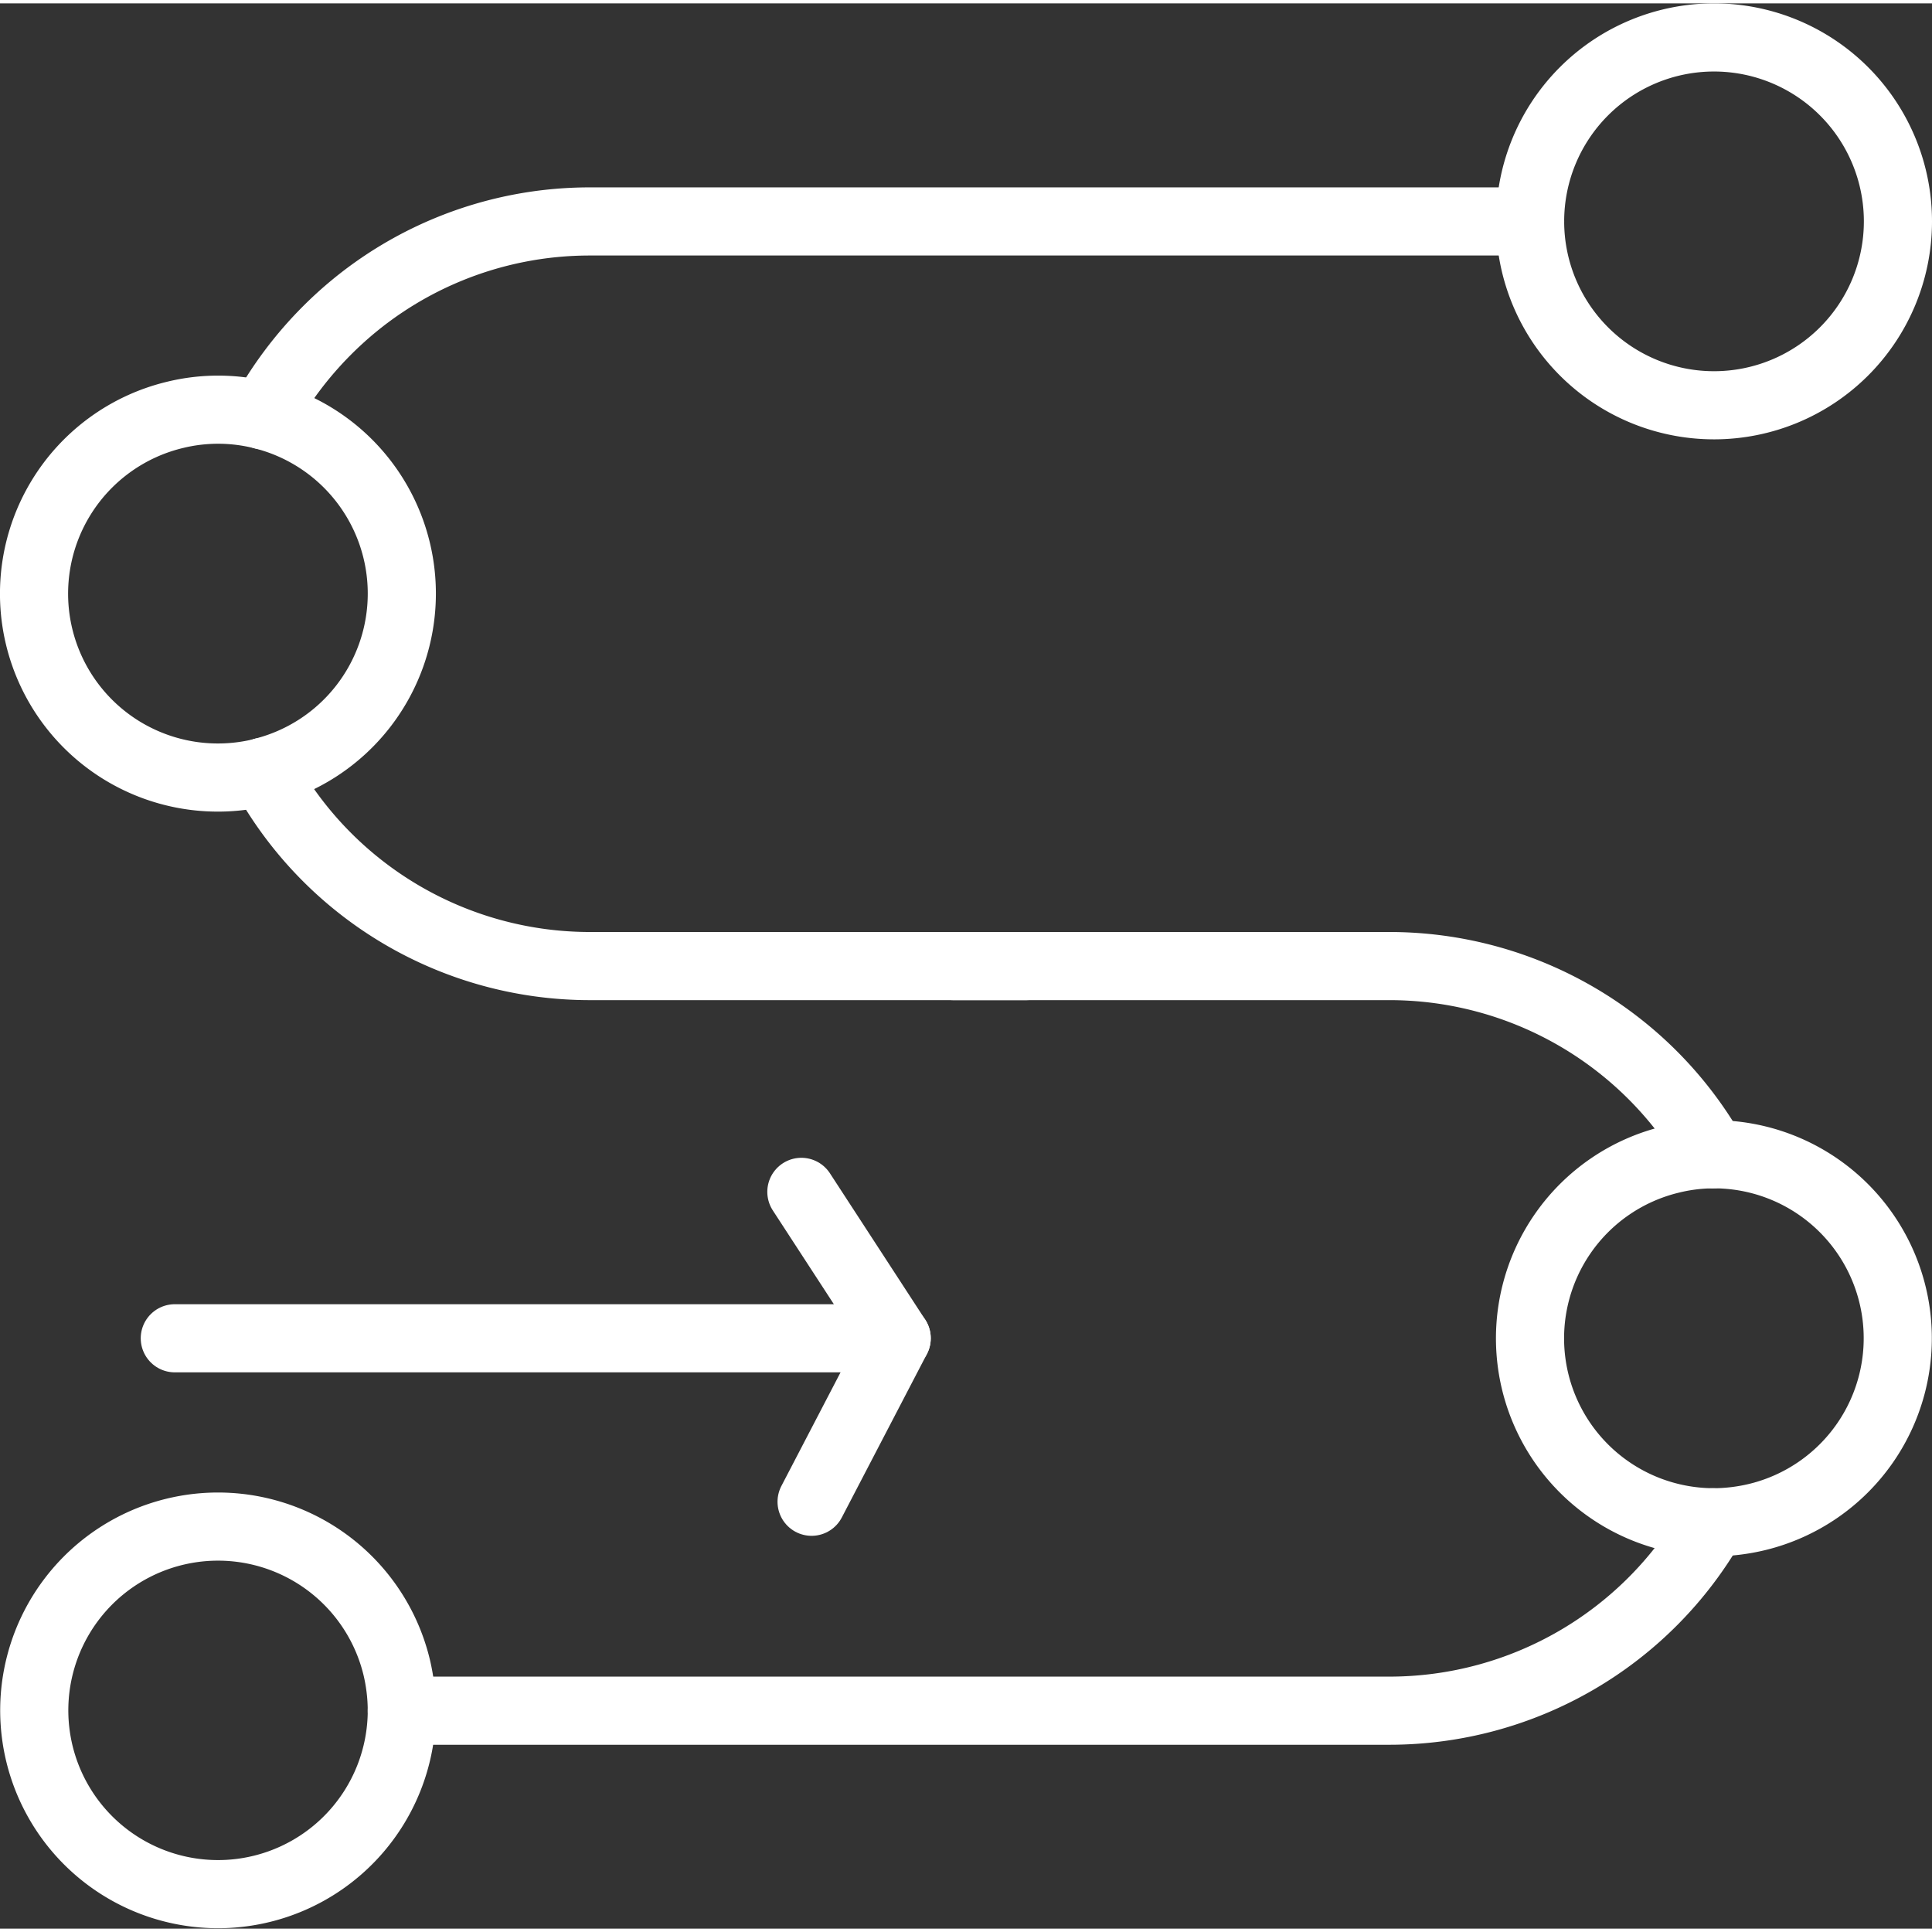
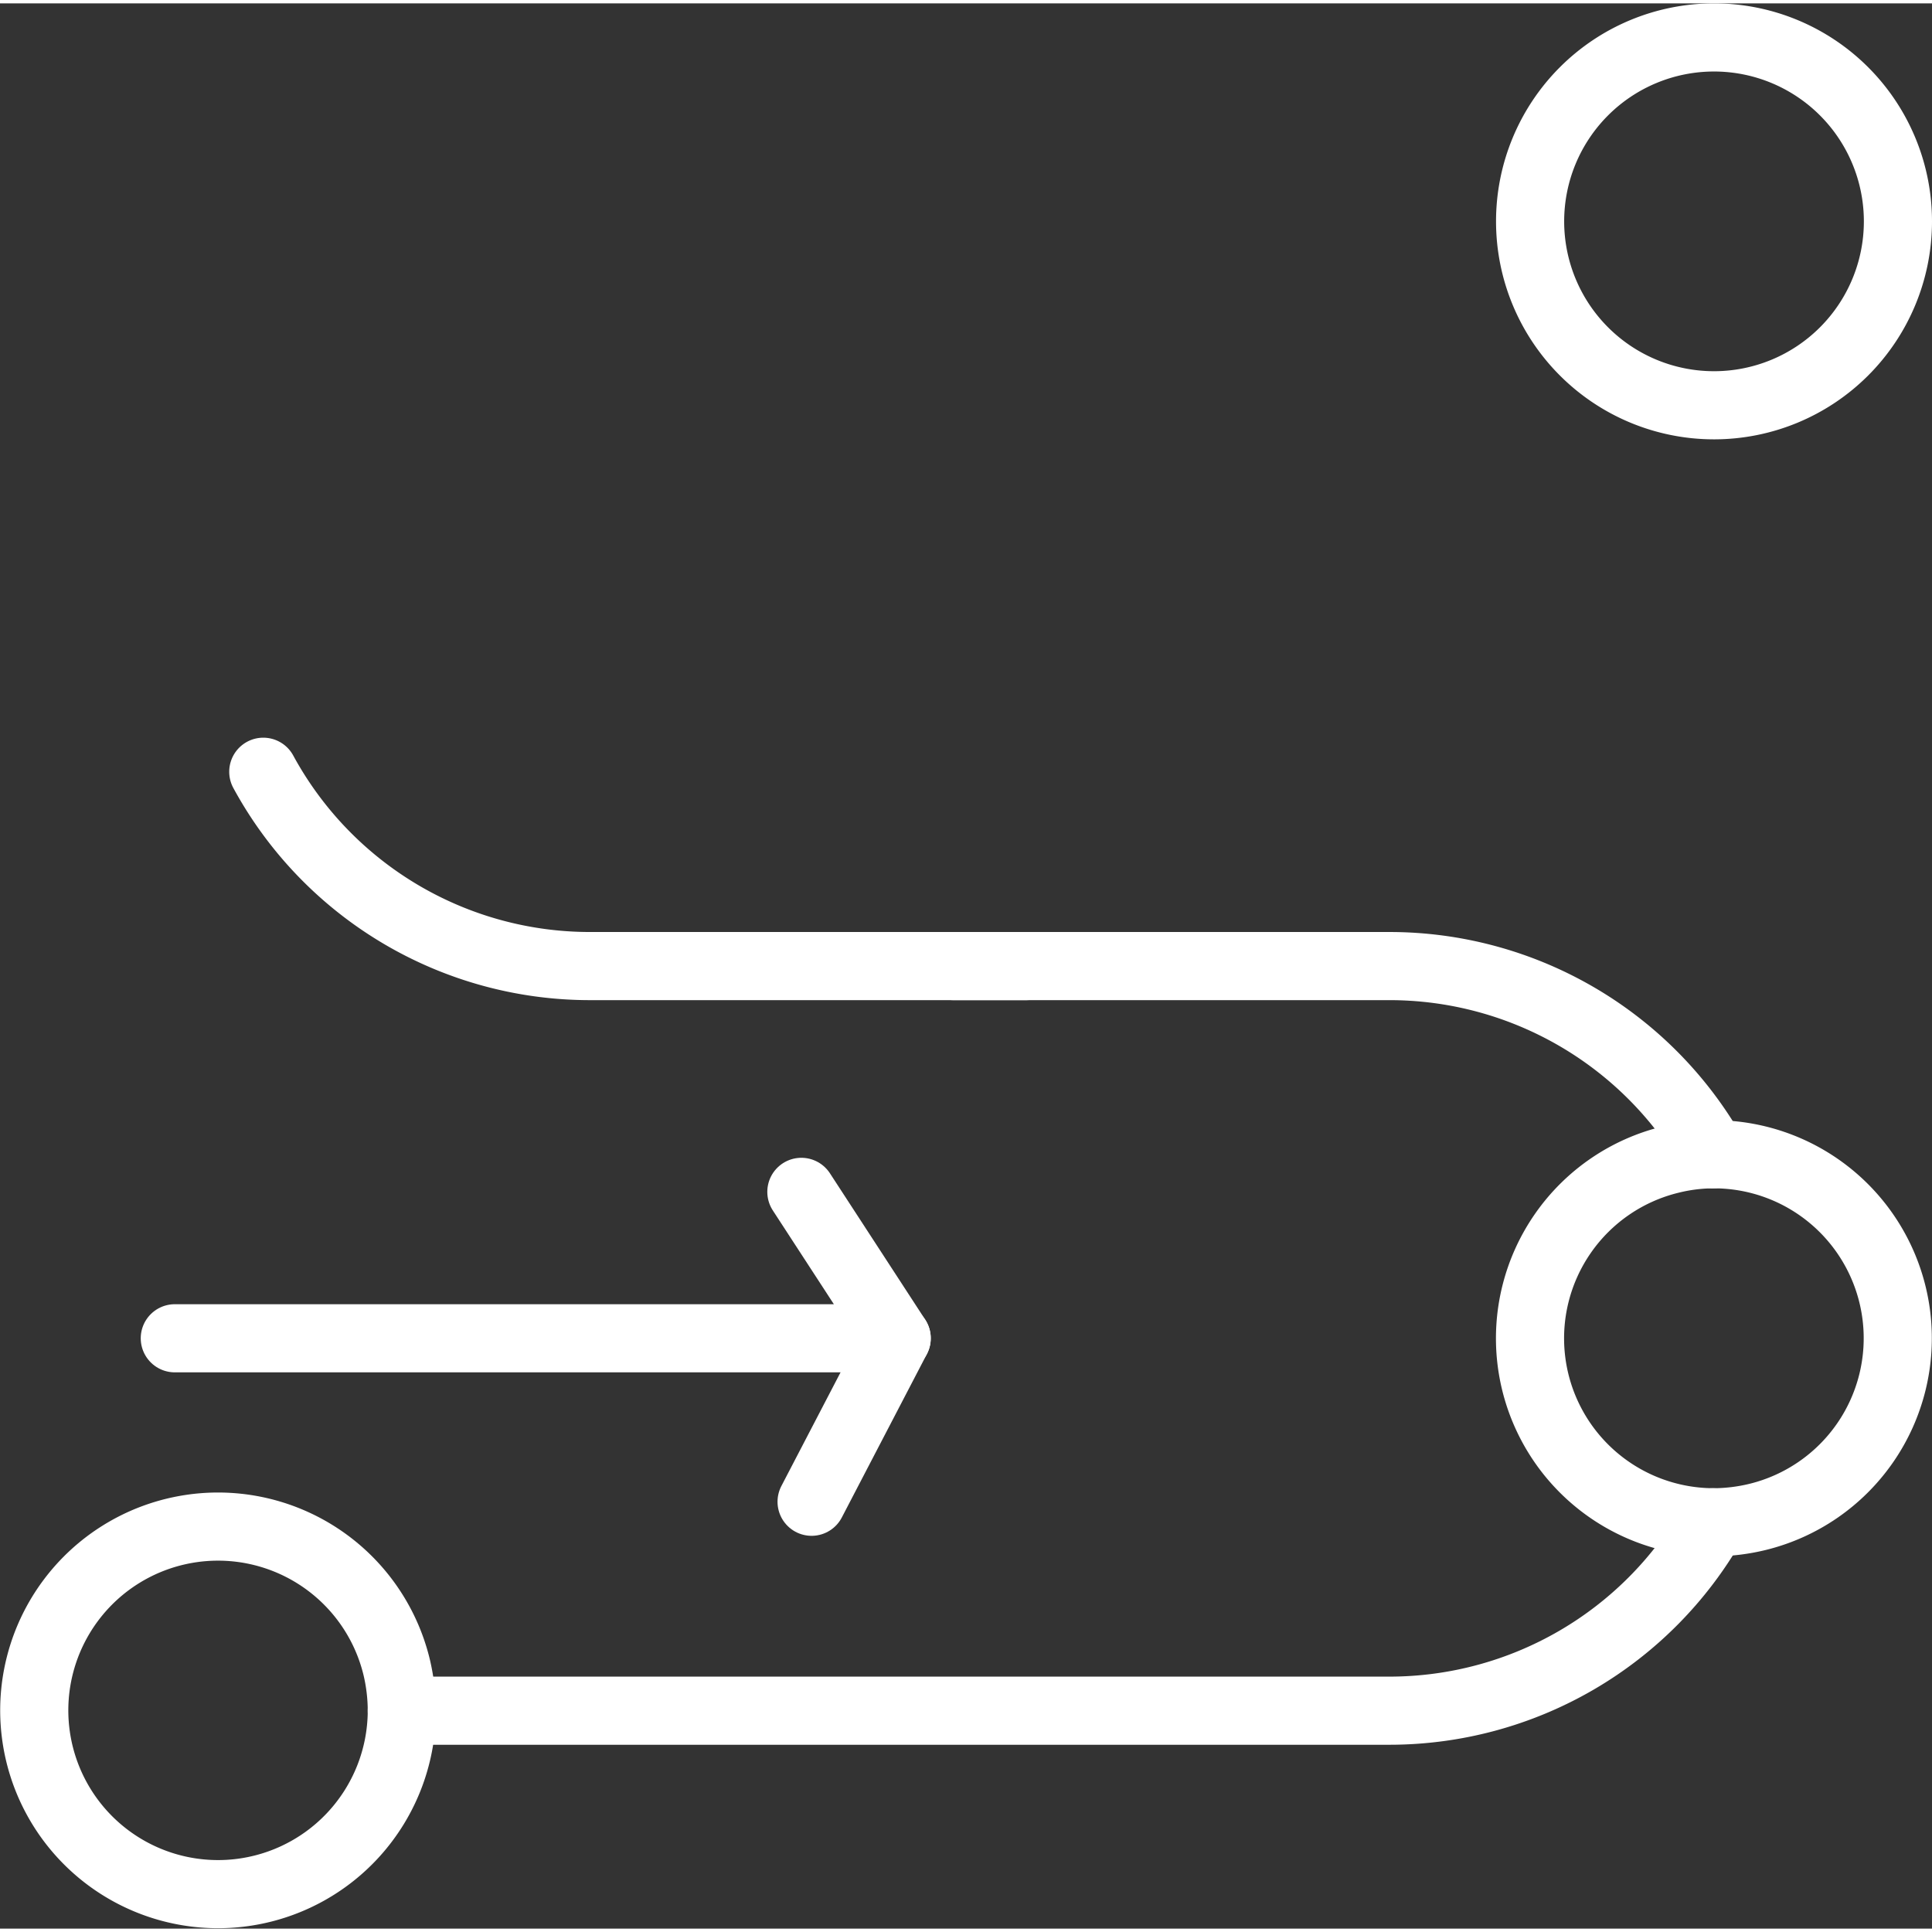
<svg xmlns="http://www.w3.org/2000/svg" viewBox="0 0 113.422 113.025" height="64" width="64">
  <rect x="0" y="0" width="113.422" height="113.025" fill="#333333" stroke="none" />
  <defs>
    <style>
      .cls-1 {
        fill: none;
        stroke: #fff;
        stroke-linecap: round;
        stroke-linejoin: round;
        stroke-width: 4px;
      }
    </style>
  </defs>
  <title>Target</title>
  <g id="Layer_2" data-name="Layer 2">
    <g id="VECTOR">
-       <path class="cls-1" d="M89.828,12.802H34.65a21.779,21.779,0,0,0-15.446,6.394,22.117,22.117,0,0,0-3.747,4.992" />
      <path class="cls-1" d="M15.457,45.109a21.826,21.826,0,0,0,19.193,11.408H60.237" />
      <path class="cls-1" d="M23.589,100.231H81.561a21.851,21.851,0,0,0,19.002-11.06" />
      <path class="cls-1" d="M100.563,67.566A21.848,21.848,0,0,0,81.561,56.517H55.974" />
      <path class="cls-1" d="M111.422,12.802A10.797,10.797,0,1,1,100.619,2,10.798,10.798,0,0,1,111.422,12.802Z" />
-       <path class="cls-1" d="M15.457,45.109c-.034.011-.079.022-.112.034a10.794,10.794,0,0,1-5.104-20.977,10.653,10.653,0,0,1,5.216.022,10.793,10.793,0,0,1,0,20.92Z" />
      <path class="cls-1" d="M23.589,100.231a10.789,10.789,0,1,1-.303-2.558A11.14,11.14,0,0,1,23.589,100.231Z" />
      <path class="cls-1" d="M103.177,88.856a11.024,11.024,0,0,1-2.614.314,10.798,10.798,0,0,1-2.49-21.291,10.594,10.594,0,0,1,2.49-.314,10.8,10.8,0,0,1,2.614,21.291Z" />
      <polyline class="cls-1" points="47.046 69.772 52.642 78.368 10.262 78.368" />
      <line class="cls-1" x1="47.646" y1="87.965" x2="52.642" y2="78.368" />
    </g>
  </g>
</svg>